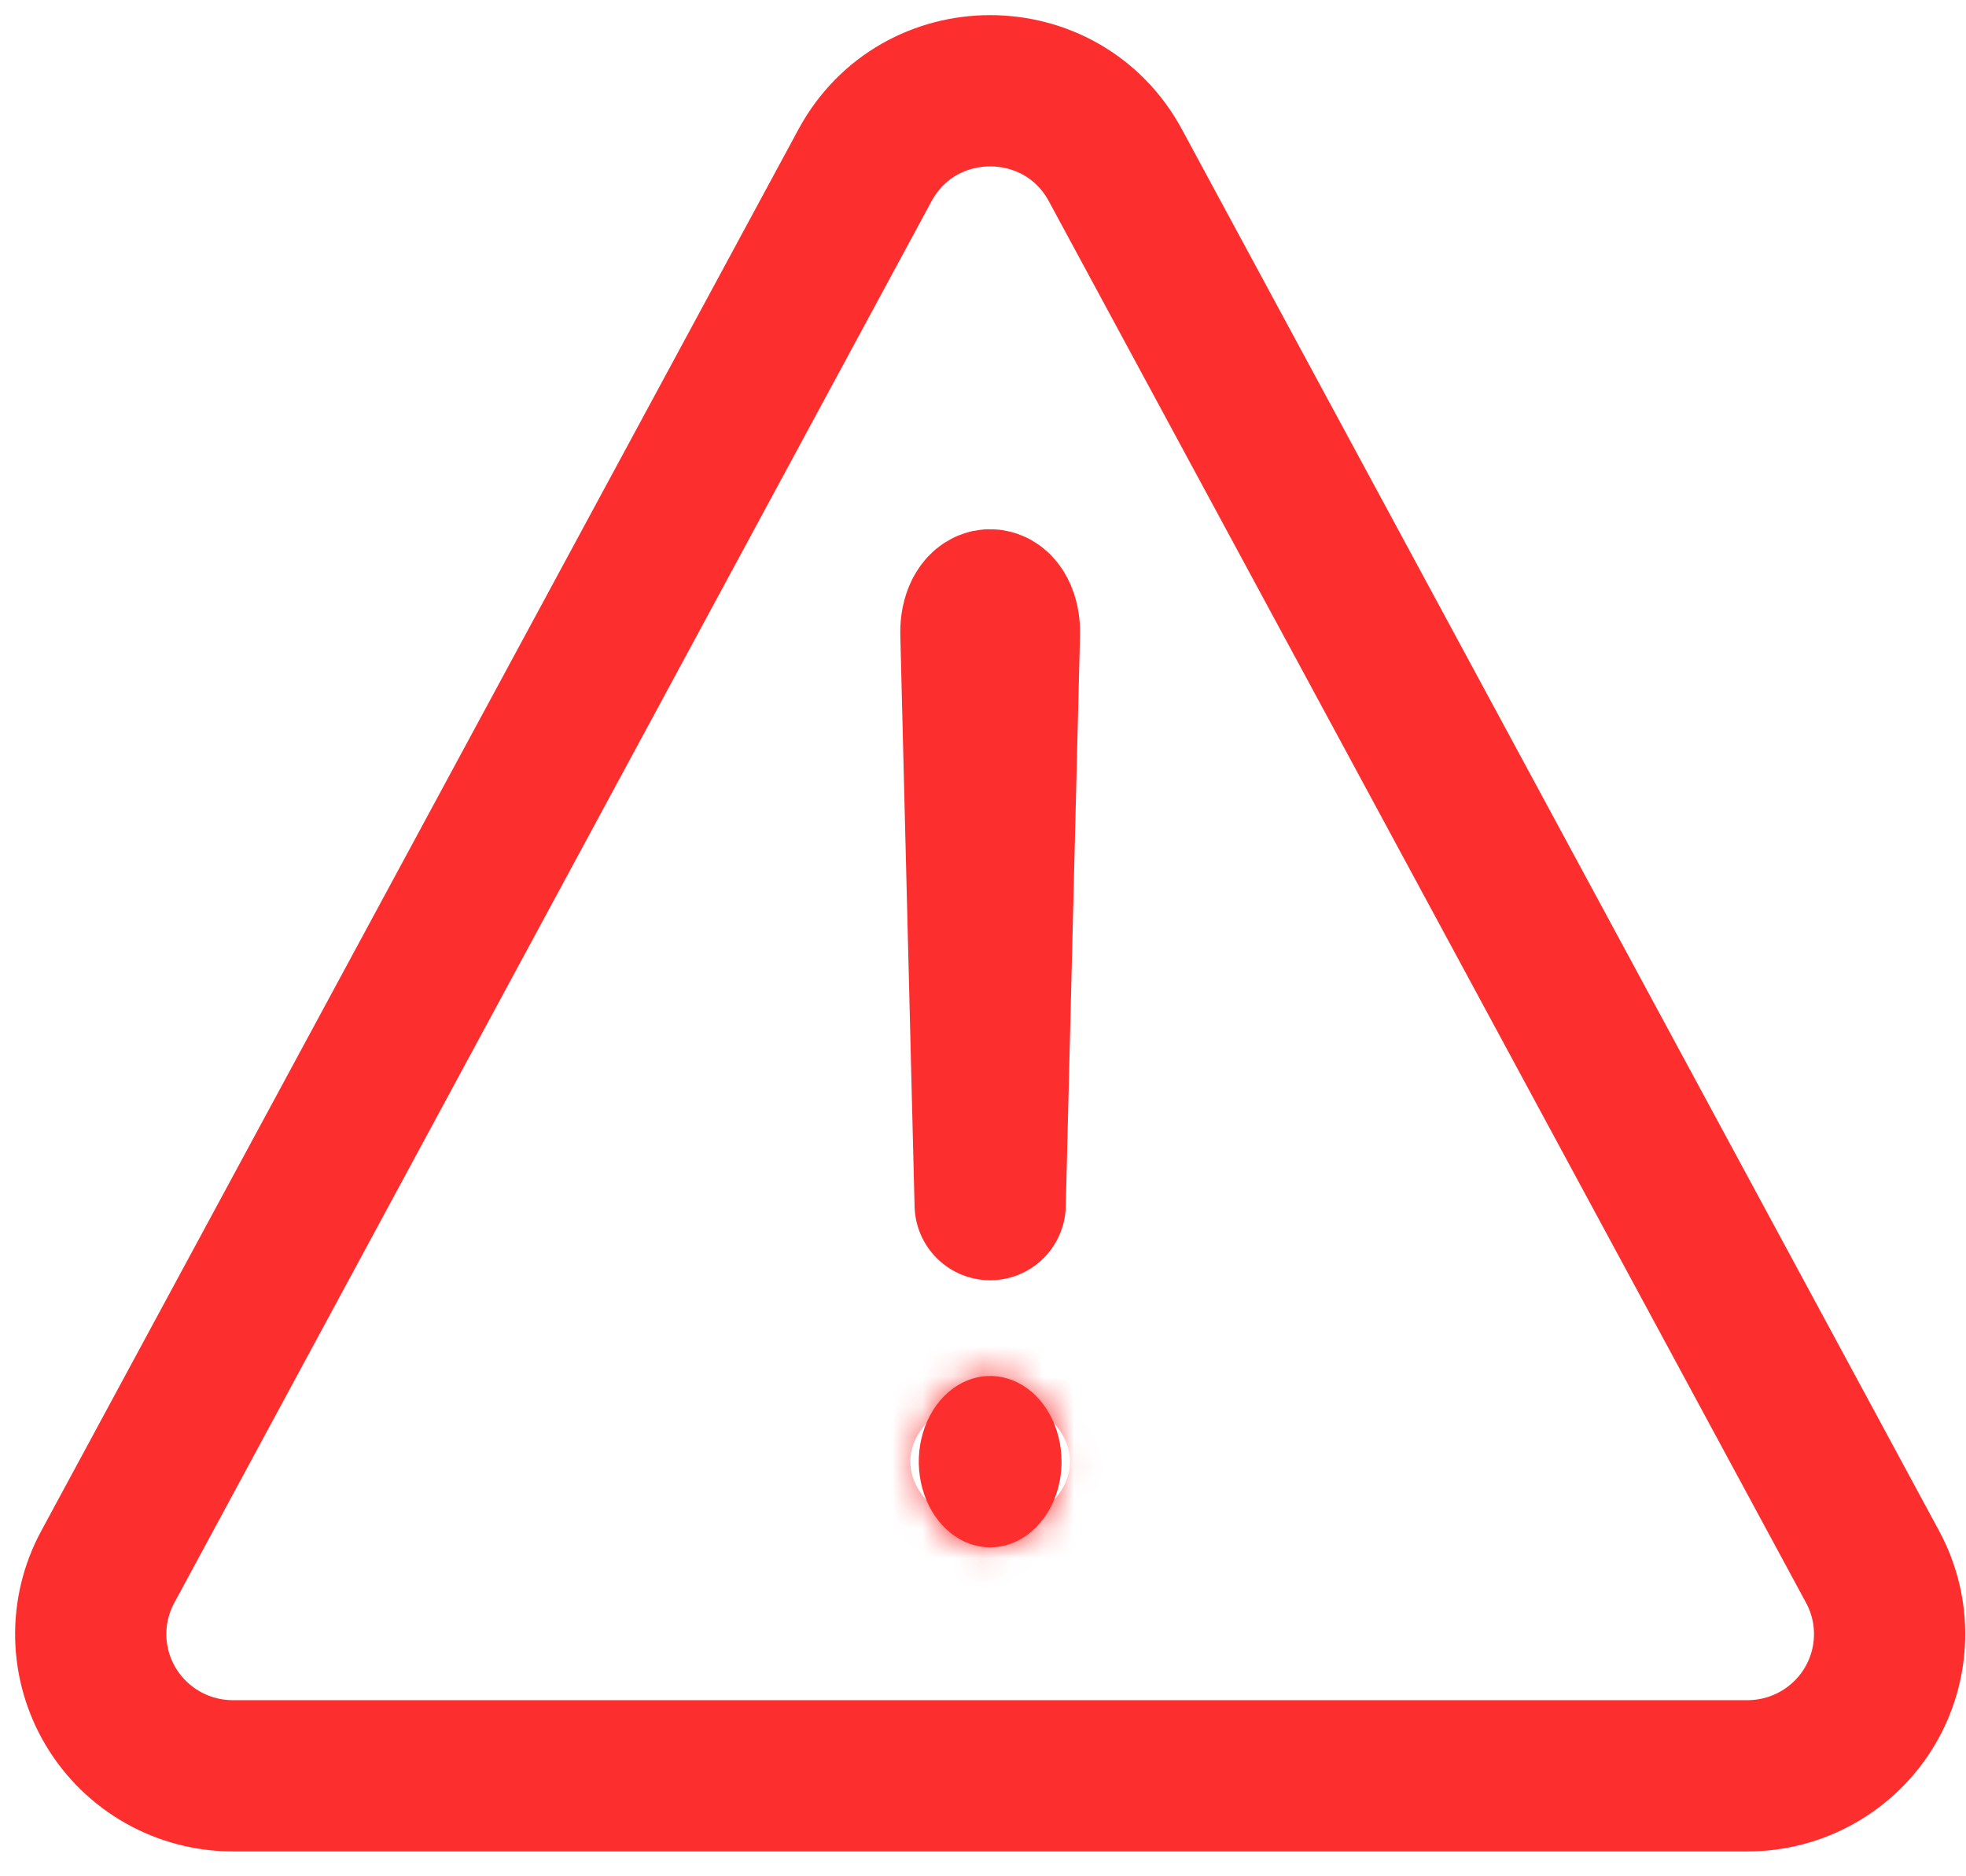
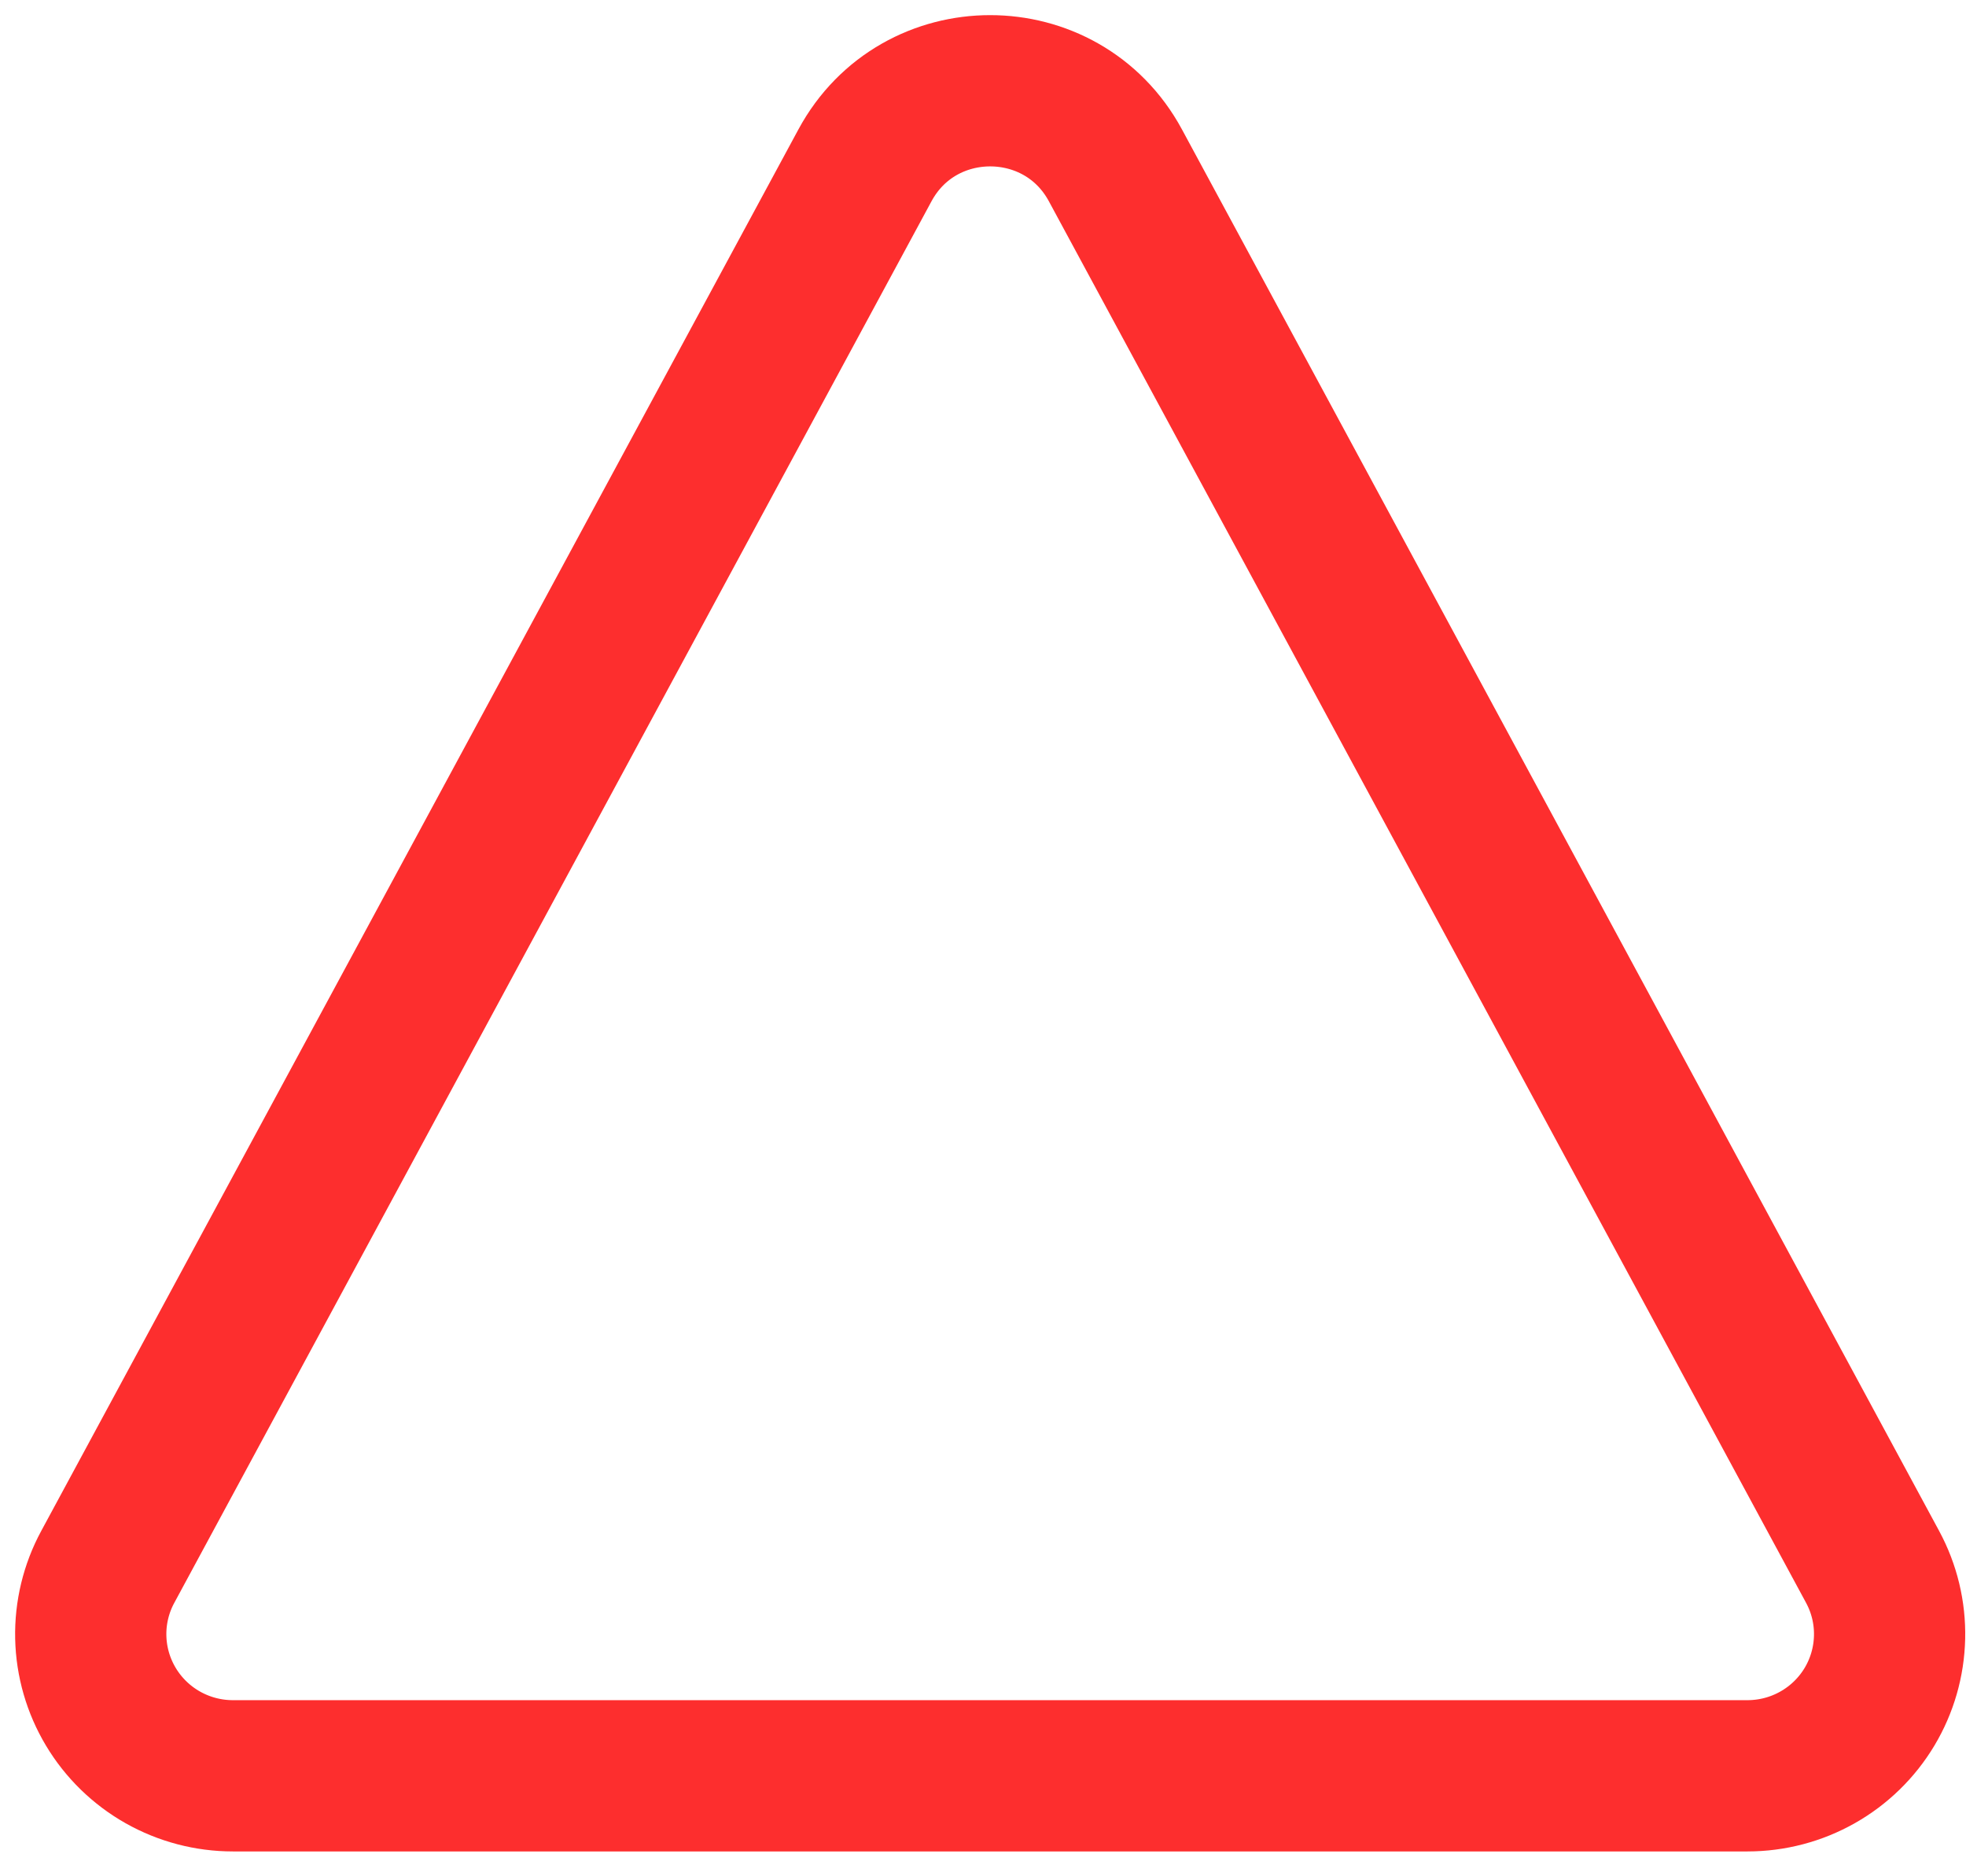
<svg xmlns="http://www.w3.org/2000/svg" width="65" height="62" viewBox="0 0 65 62" fill="none">
  <path d="M7.7 58.698H57.774C58.588 58.698 59.387 58.488 60.094 58.088C60.802 57.688 61.393 57.112 61.81 56.416C62.227 55.72 62.455 54.928 62.473 54.118C62.492 53.308 62.298 52.507 61.913 51.794L36.877 5.464C35.101 2.179 30.374 2.179 28.598 5.464L3.562 51.794C3.176 52.507 2.983 53.308 3.001 54.118C3.019 54.928 3.248 55.72 3.665 56.416C4.082 57.112 4.673 57.688 5.38 58.088C6.088 58.488 6.887 58.698 7.7 58.698Z" stroke="#FD2E2E" stroke-width="5" stroke-linecap="round" stroke-linejoin="round" />
-   <path d="M32.265 20.915L32.737 39.818L33.208 20.923C33.211 20.802 33.201 20.681 33.178 20.568C33.156 20.455 33.121 20.352 33.076 20.265C33.032 20.178 32.978 20.109 32.919 20.062C32.86 20.015 32.796 19.992 32.732 19.993C32.669 19.994 32.607 20.019 32.549 20.067C32.491 20.114 32.439 20.183 32.395 20.268C32.352 20.354 32.318 20.456 32.295 20.567C32.273 20.678 32.263 20.796 32.265 20.915Z" stroke="#FD2E2E" stroke-width="5" stroke-linecap="round" stroke-linejoin="round" />
  <mask id="path-3-inside-1_38_75" fill="white">
    <path d="M32.737 51.146C32.27 51.146 31.814 50.98 31.426 50.668C31.038 50.357 30.735 49.915 30.557 49.397C30.378 48.88 30.331 48.31 30.422 47.761C30.513 47.212 30.738 46.707 31.068 46.311C31.398 45.915 31.819 45.645 32.277 45.536C32.734 45.427 33.209 45.483 33.64 45.697C34.072 45.911 34.44 46.274 34.699 46.74C34.959 47.206 35.097 47.753 35.097 48.314C35.097 49.065 34.849 49.785 34.406 50.316C33.963 50.847 33.363 51.146 32.737 51.146Z" />
  </mask>
-   <path d="M32.737 51.146C32.27 51.146 31.814 50.98 31.426 50.668C31.038 50.357 30.735 49.915 30.557 49.397C30.378 48.88 30.331 48.31 30.422 47.761C30.513 47.212 30.738 46.707 31.068 46.311C31.398 45.915 31.819 45.645 32.277 45.536C32.734 45.427 33.209 45.483 33.64 45.697C34.072 45.911 34.44 46.274 34.699 46.74C34.959 47.206 35.097 47.753 35.097 48.314C35.097 49.065 34.849 49.785 34.406 50.316C33.963 50.847 33.363 51.146 32.737 51.146Z" fill="#FD2E2E" />
-   <path d="M32.737 46.146C33.485 46.146 34.117 46.417 34.554 46.767L28.298 54.569C29.511 55.542 31.055 56.146 32.737 56.146V46.146ZM34.554 46.767C34.975 47.105 35.186 47.484 35.283 47.766L25.83 51.029C26.285 52.346 27.101 53.609 28.298 54.569L34.554 46.767ZM35.283 47.766C35.381 48.049 35.398 48.322 35.355 48.579L25.49 46.943C25.265 48.299 25.375 49.711 25.83 51.029L35.283 47.766ZM35.355 48.579C35.313 48.834 35.194 49.17 34.909 49.512L27.227 43.11C26.282 44.244 25.714 45.589 25.49 46.943L35.355 48.579ZM34.909 49.512C34.618 49.861 34.13 50.234 33.438 50.399L31.116 40.672C29.508 41.056 28.178 41.969 27.227 43.11L34.909 49.512ZM33.438 50.399C32.728 50.569 32.006 50.468 31.415 50.174L35.866 41.22C34.412 40.497 32.741 40.285 31.116 40.672L33.438 50.399ZM31.415 50.174C30.846 49.892 30.508 49.491 30.331 49.172L39.068 44.308C38.372 43.058 37.297 41.931 35.866 41.22L31.415 50.174ZM30.331 49.172C30.155 48.856 30.097 48.56 30.097 48.314H40.097C40.097 46.947 39.763 45.556 39.068 44.308L30.331 49.172ZM30.097 48.314C30.097 48.004 30.192 47.563 30.565 47.115L38.247 53.517C39.505 52.007 40.097 50.126 40.097 48.314H30.097ZM30.565 47.115C30.96 46.641 31.712 46.146 32.737 46.146V56.146C35.014 56.146 36.967 55.053 38.247 53.517L30.565 47.115Z" fill="#FD2E2E" mask="url(#path-3-inside-1_38_75)" />
</svg>